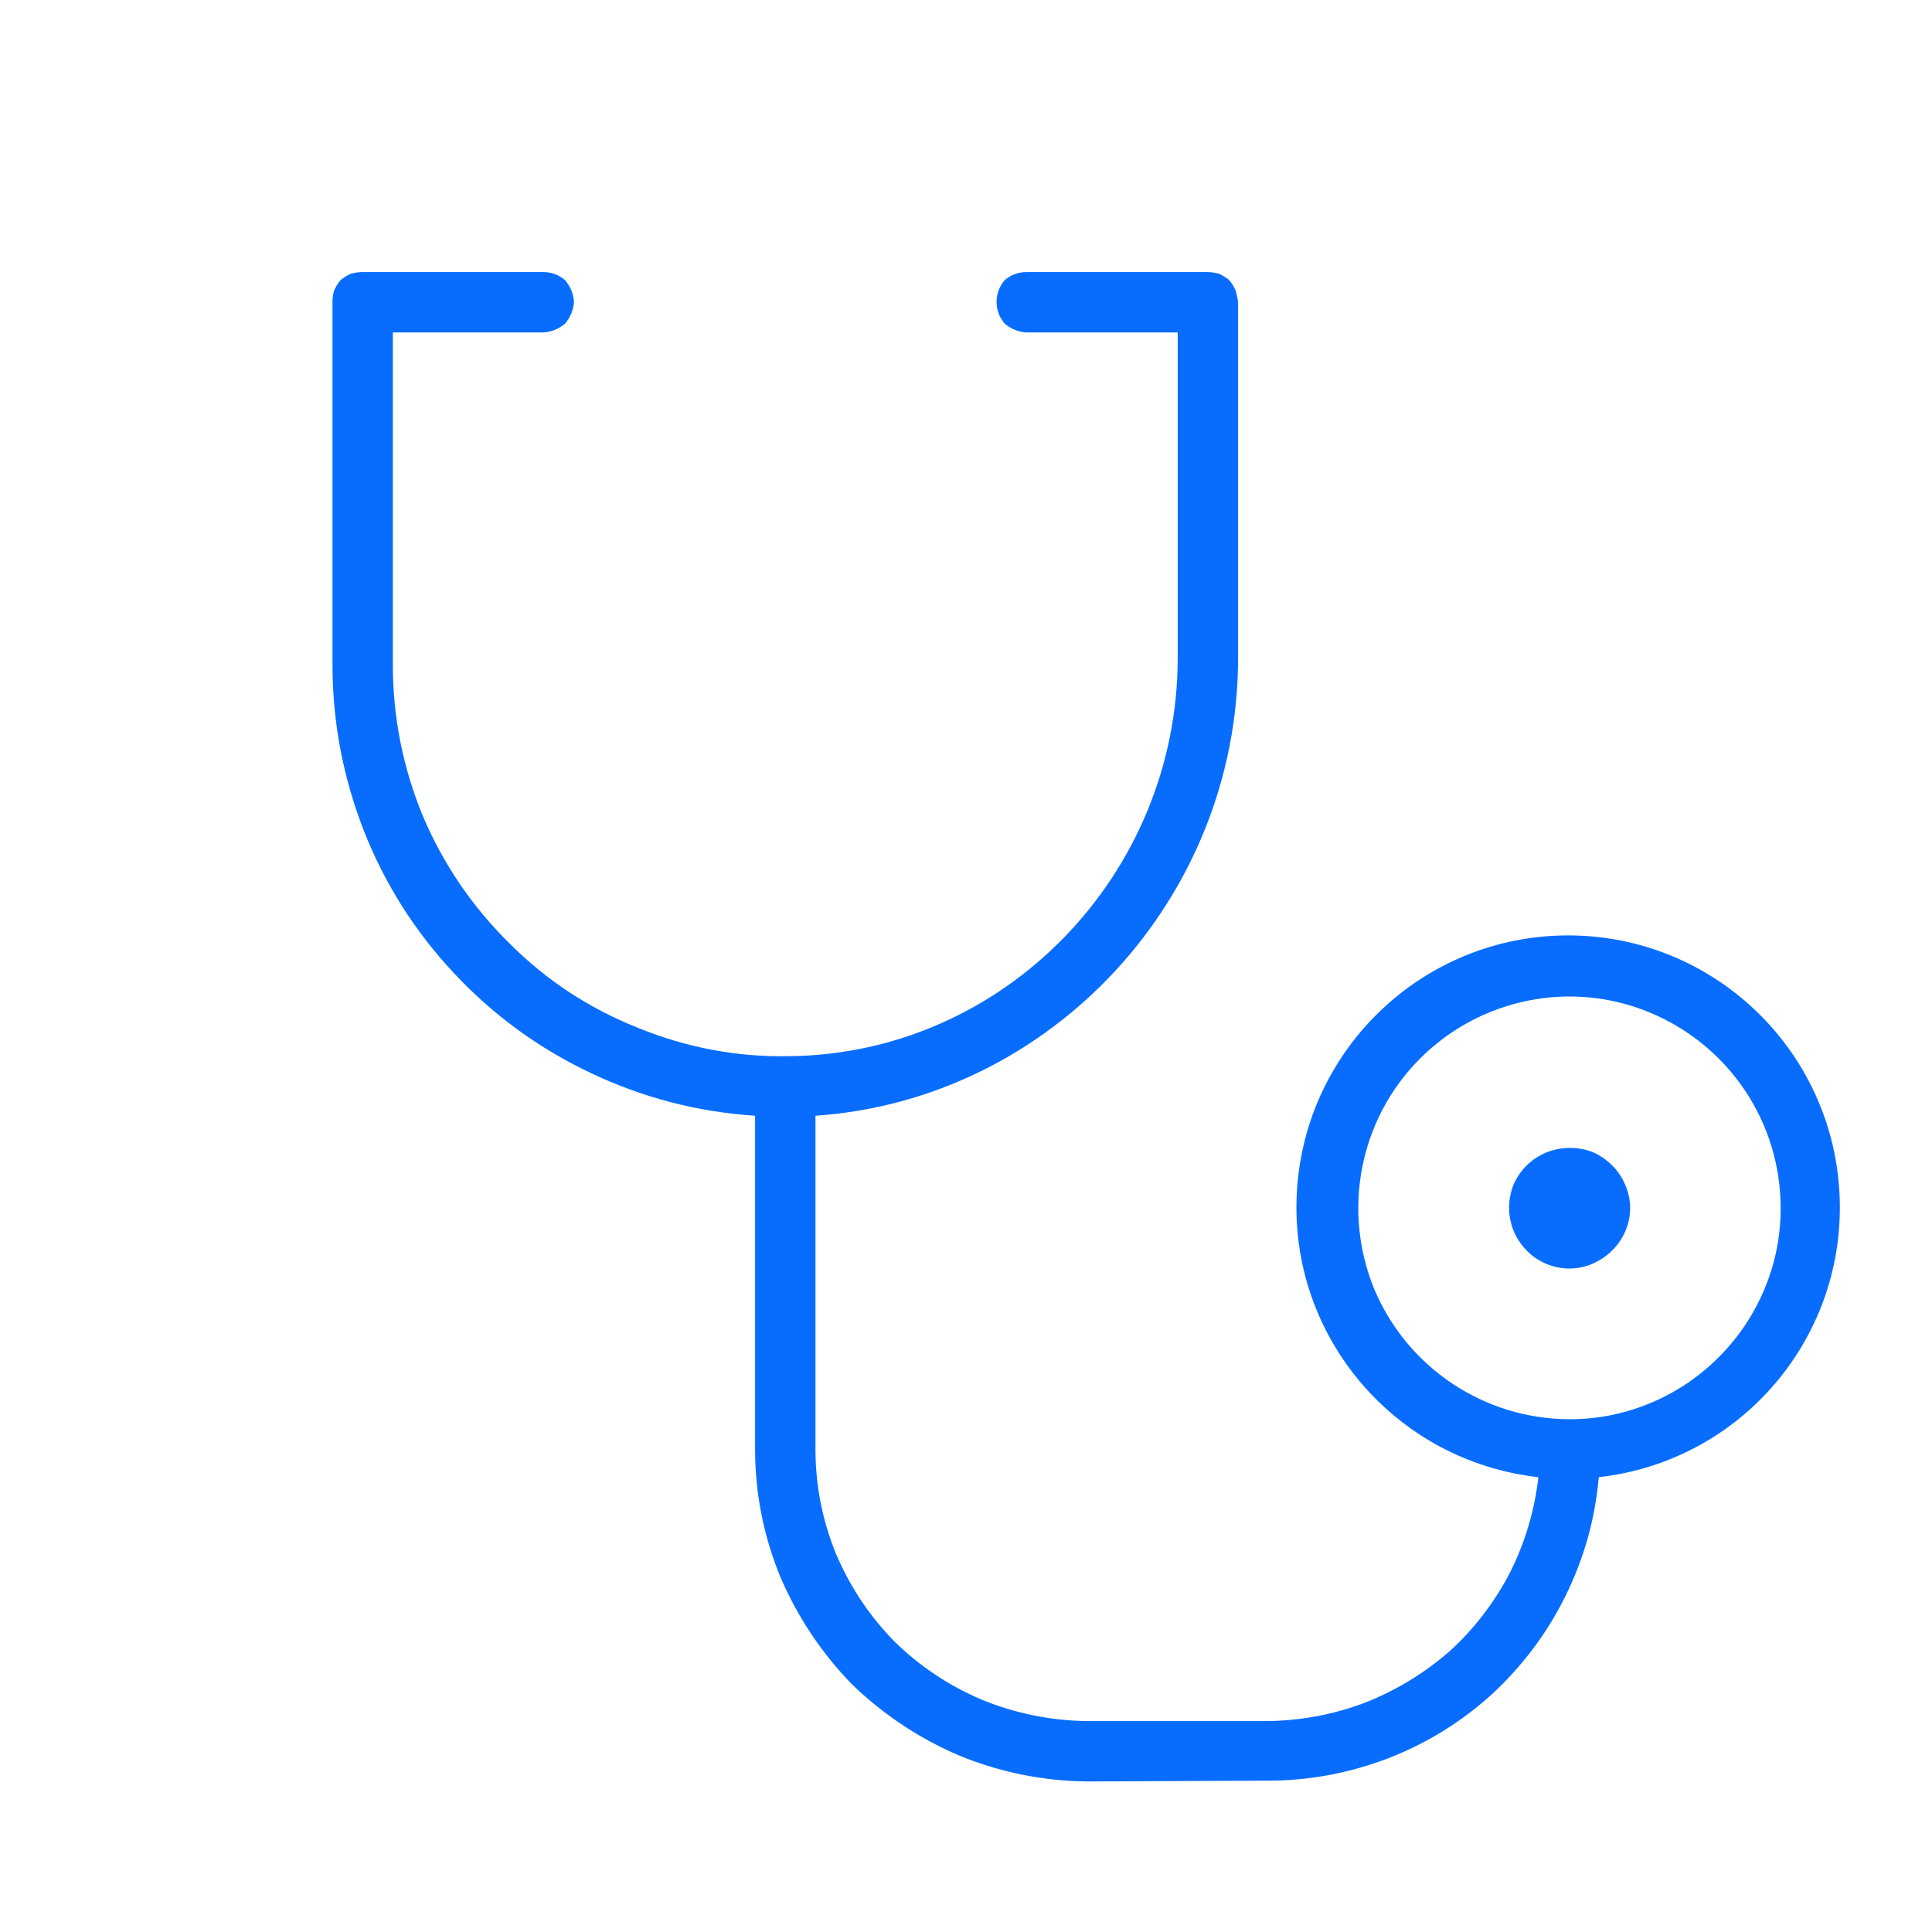
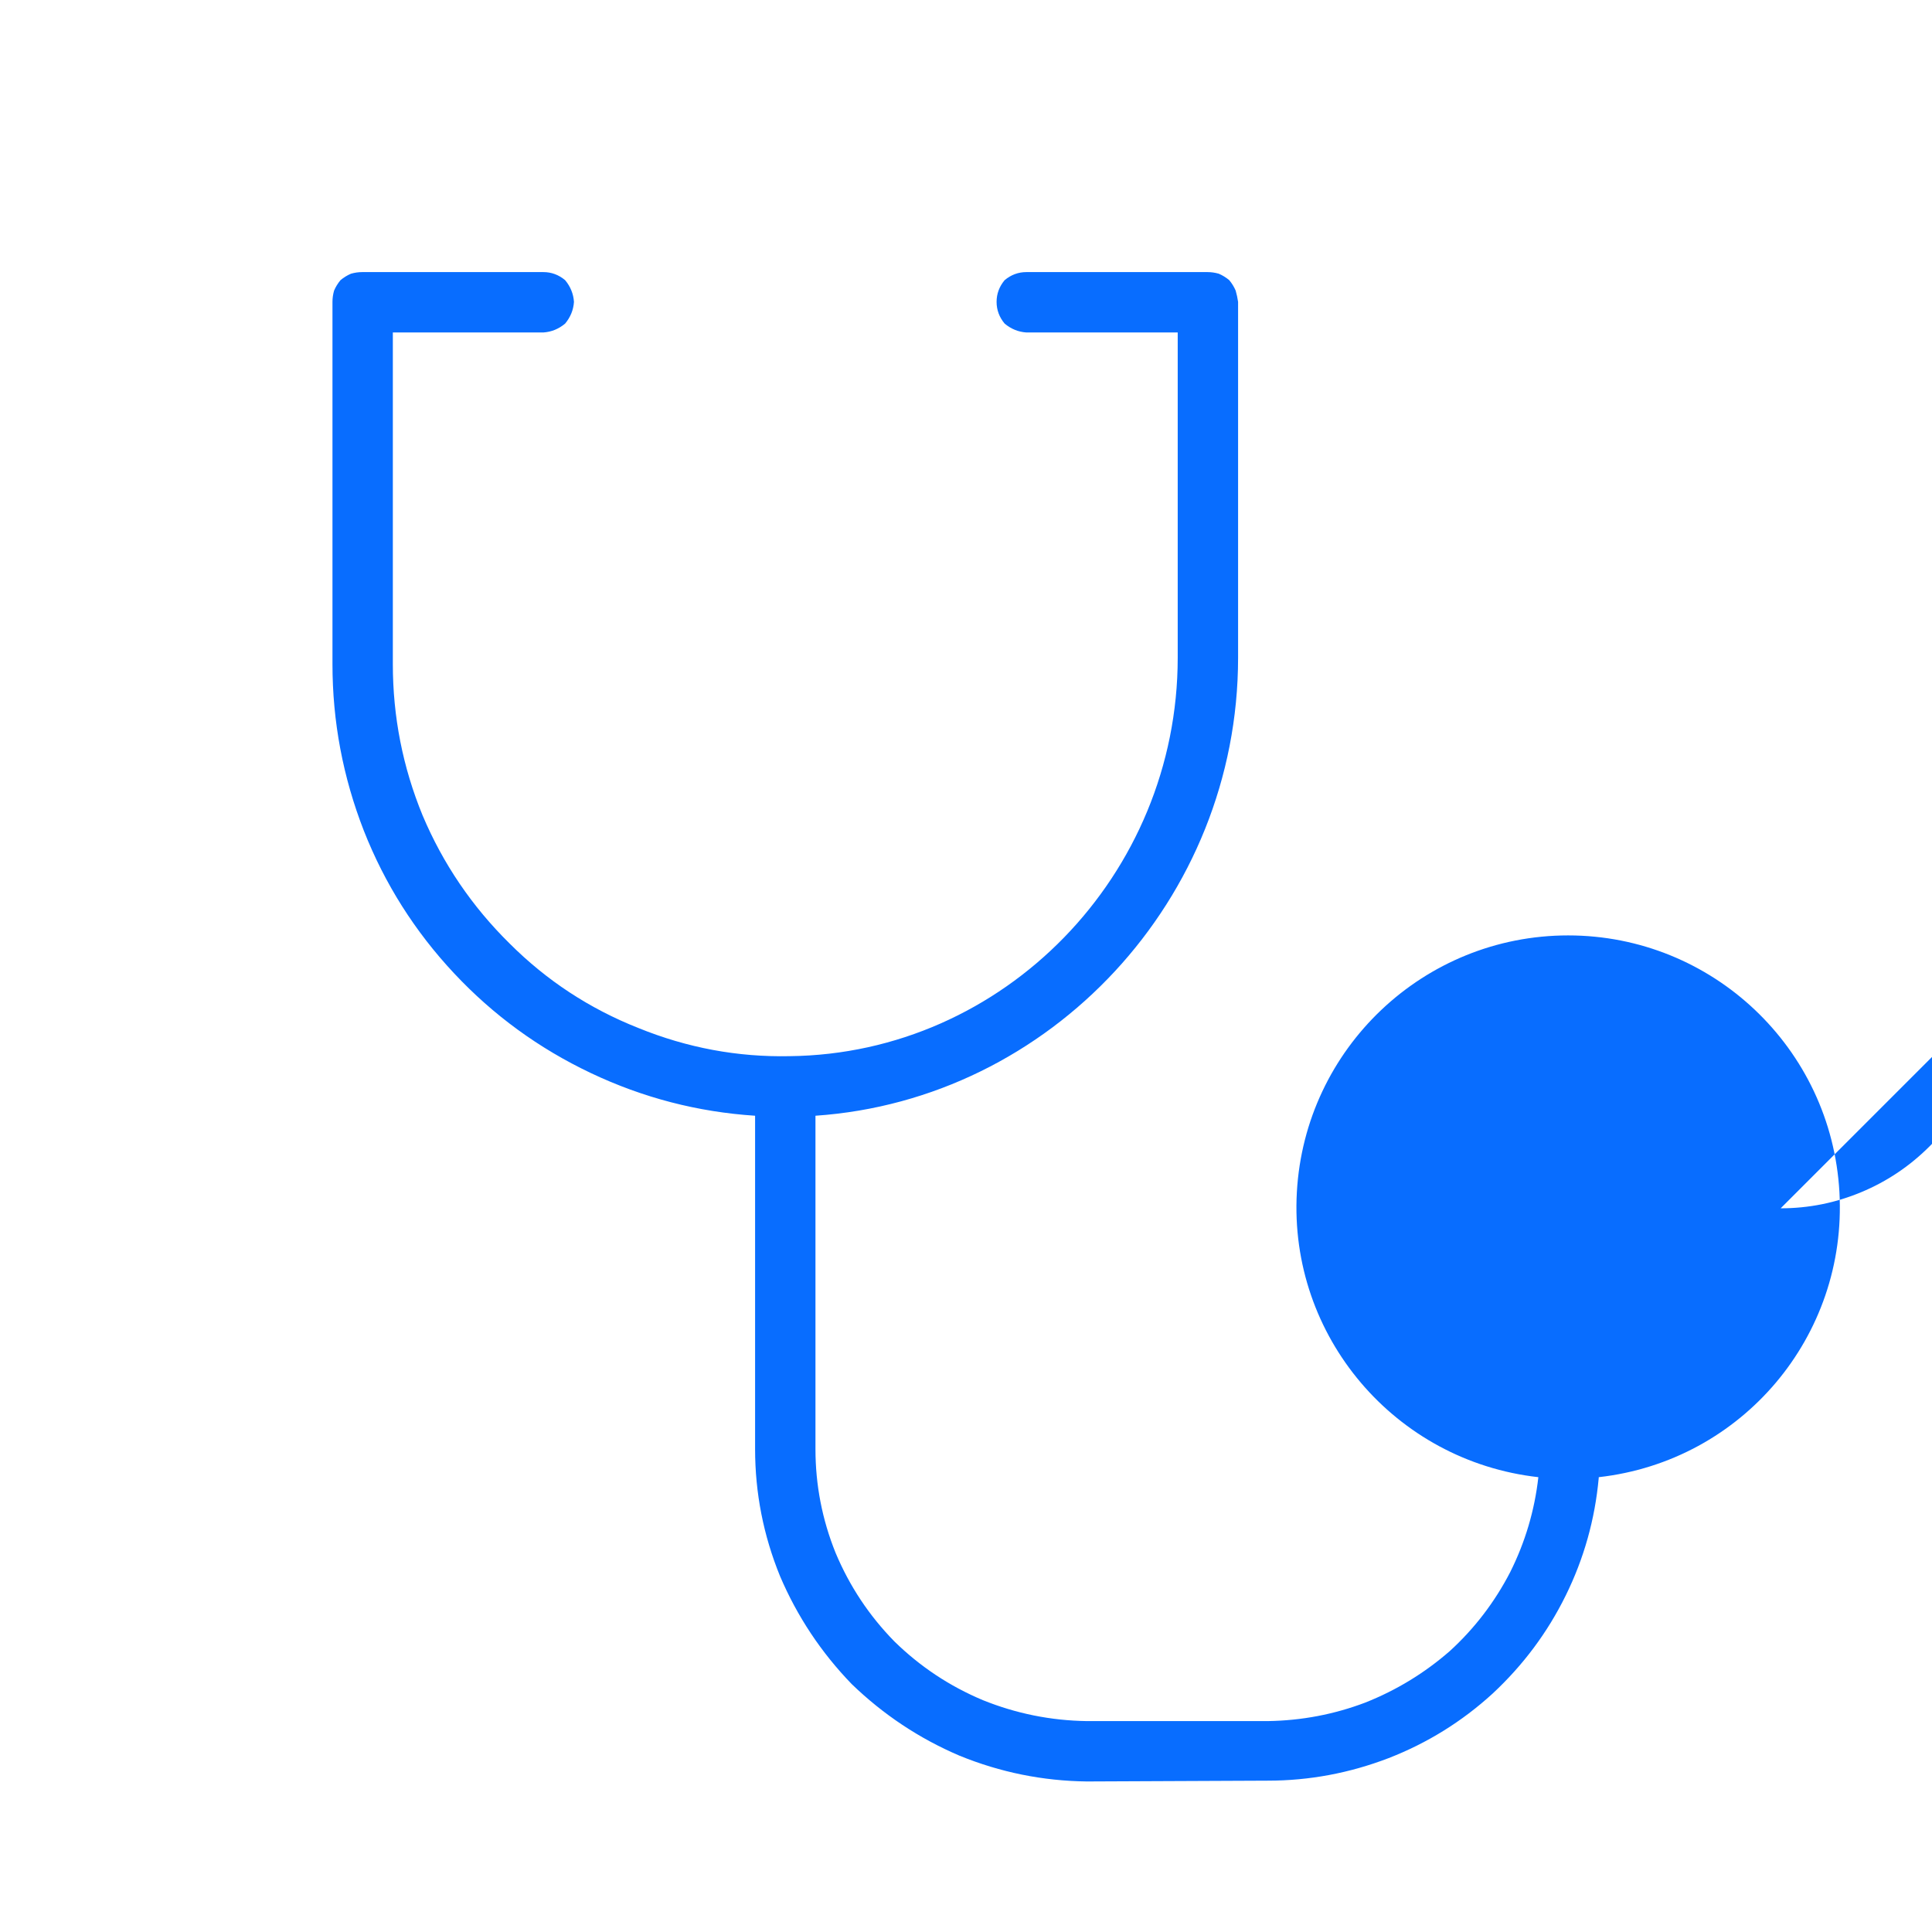
<svg xmlns="http://www.w3.org/2000/svg" version="1.2" viewBox="0 0 24 24" width="24" height="24">
  <title>stethoscope-thin</title>
  <style>
		.s0 { fill: #086dff } 
	</style>
-   <path class="s0" d="m19.86 18.36q-0.07 0.77-0.41 1.46-0.34 0.69-0.91 1.22-0.57 0.52-1.29 0.8-0.73 0.28-1.5 0.28l-2.25 0.01q-0.82-0.01-1.58-0.32-0.75-0.32-1.34-0.89-0.57-0.59-0.89-1.34-0.31-0.76-0.31-1.58v-4.14q-1.07-0.07-2.04-0.53-0.97-0.46-1.7-1.24-0.73-0.78-1.12-1.77-0.39-1-0.39-2.07v-4.5q0-0.07 0.02-0.14 0.03-0.07 0.08-0.13 0.06-0.05 0.13-0.08 0.07-0.02 0.14-0.02h2.25q0.15 0 0.27 0.1 0.1 0.12 0.11 0.27-0.01 0.15-0.11 0.27-0.12 0.1-0.27 0.11h-1.87v4.12q0 0.98 0.37 1.88 0.38 0.9 1.08 1.59 0.69 0.69 1.6 1.05 0.91 0.37 1.88 0.35c2.66-0.03 4.82-2.25 4.82-4.95v-4.04h-1.88q-0.15-0.01-0.27-0.11-0.1-0.12-0.1-0.27 0-0.15 0.1-0.27 0.12-0.1 0.27-0.1h2.25q0.07 0 0.14 0.02 0.07 0.03 0.13 0.08 0.05 0.06 0.08 0.13 0.02 0.07 0.03 0.14v4.42c0 3-2.33 5.49-5.25 5.69v4.14q0 0.67 0.25 1.29 0.26 0.62 0.73 1.1 0.48 0.47 1.1 0.73 0.62 0.25 1.29 0.26h2.25q0.63-0.01 1.21-0.23 0.58-0.23 1.05-0.64 0.46-0.42 0.75-0.98 0.28-0.56 0.35-1.18c-1.78-0.2-3.1-1.75-3-3.54 0.1-1.79 1.58-3.19 3.37-3.19 1.79 0 3.27 1.4 3.37 3.19 0.1 1.79-1.21 3.34-2.99 3.54zm2.26-3.35c0-1.07-0.64-2.02-1.62-2.43-0.98-0.41-2.11-0.18-2.86 0.57-0.75 0.75-0.97 1.88-0.57 2.86 0.41 0.98 1.37 1.62 2.43 1.62q0.52 0 1-0.2 0.48-0.2 0.85-0.57 0.37-0.37 0.57-0.85 0.2-0.48 0.2-1zm-1.87 0c0 0.3-0.19 0.57-0.47 0.69-0.28 0.12-0.6 0.05-0.81-0.16-0.22-0.22-0.28-0.54-0.17-0.82 0.12-0.28 0.39-0.46 0.7-0.46q0.15 0 0.28 0.05 0.14 0.06 0.25 0.17 0.1 0.1 0.16 0.24 0.06 0.14 0.06 0.29z" />
+   <path class="s0" d="m19.86 18.36q-0.07 0.77-0.41 1.46-0.34 0.69-0.91 1.22-0.57 0.52-1.29 0.8-0.73 0.28-1.5 0.28l-2.25 0.01q-0.82-0.01-1.58-0.32-0.75-0.32-1.34-0.89-0.57-0.59-0.89-1.34-0.31-0.76-0.31-1.58v-4.14q-1.07-0.07-2.04-0.53-0.97-0.46-1.7-1.24-0.73-0.78-1.12-1.77-0.39-1-0.39-2.07v-4.5q0-0.07 0.02-0.14 0.03-0.07 0.08-0.13 0.06-0.05 0.13-0.08 0.07-0.02 0.14-0.02h2.25q0.15 0 0.27 0.1 0.1 0.12 0.11 0.27-0.01 0.15-0.11 0.27-0.12 0.1-0.27 0.11h-1.87v4.12q0 0.98 0.37 1.88 0.38 0.9 1.08 1.59 0.69 0.69 1.6 1.05 0.91 0.37 1.88 0.35c2.66-0.03 4.82-2.25 4.82-4.95v-4.04h-1.88q-0.15-0.01-0.27-0.11-0.1-0.12-0.1-0.27 0-0.15 0.1-0.27 0.12-0.1 0.27-0.1h2.25q0.07 0 0.14 0.02 0.07 0.03 0.13 0.08 0.05 0.06 0.08 0.13 0.02 0.07 0.03 0.14v4.42c0 3-2.33 5.49-5.25 5.69v4.14q0 0.67 0.25 1.29 0.26 0.62 0.73 1.1 0.48 0.47 1.1 0.73 0.62 0.25 1.29 0.26h2.25q0.63-0.01 1.21-0.23 0.58-0.23 1.05-0.64 0.46-0.42 0.75-0.98 0.28-0.56 0.35-1.18c-1.78-0.2-3.1-1.75-3-3.54 0.1-1.79 1.58-3.19 3.37-3.19 1.79 0 3.27 1.4 3.37 3.19 0.1 1.79-1.21 3.34-2.99 3.54zm2.26-3.35q0.52 0 1-0.2 0.48-0.2 0.85-0.57 0.37-0.37 0.57-0.85 0.2-0.48 0.2-1zm-1.87 0c0 0.3-0.19 0.57-0.47 0.69-0.28 0.12-0.6 0.05-0.81-0.16-0.22-0.22-0.28-0.54-0.17-0.82 0.12-0.28 0.39-0.46 0.7-0.46q0.15 0 0.28 0.05 0.14 0.06 0.25 0.17 0.1 0.1 0.16 0.24 0.06 0.14 0.06 0.29z" />
</svg>